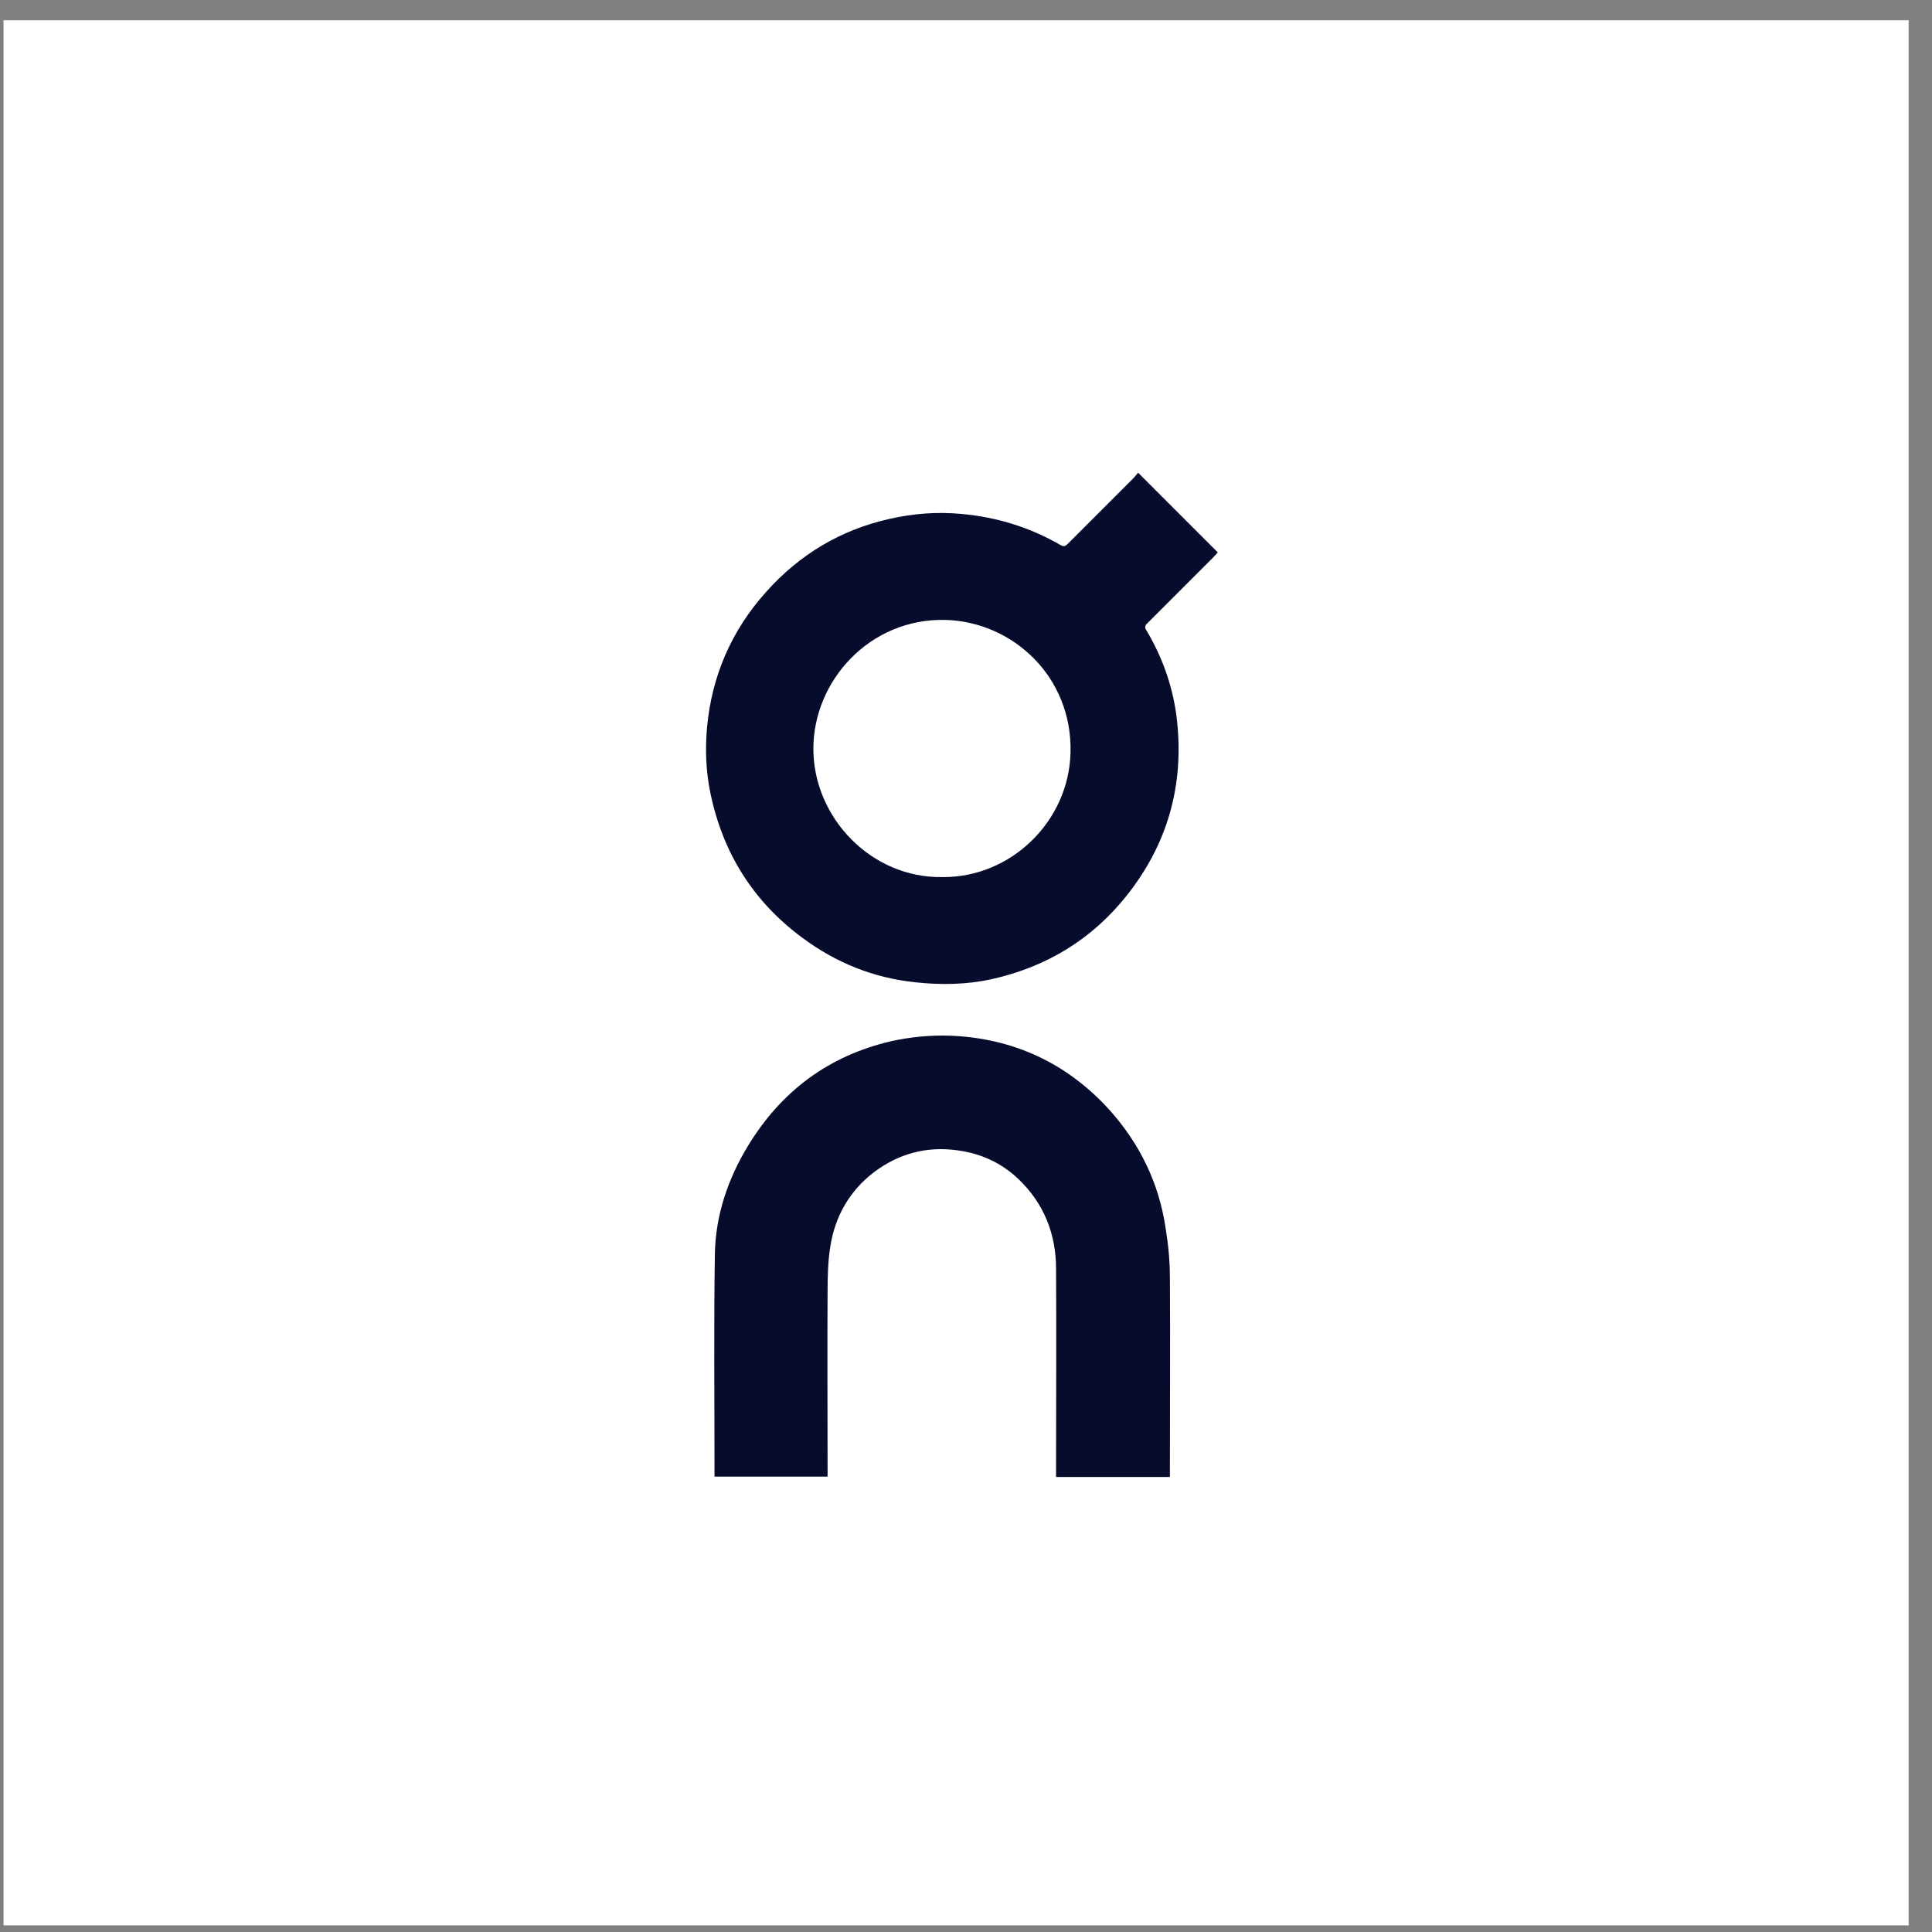
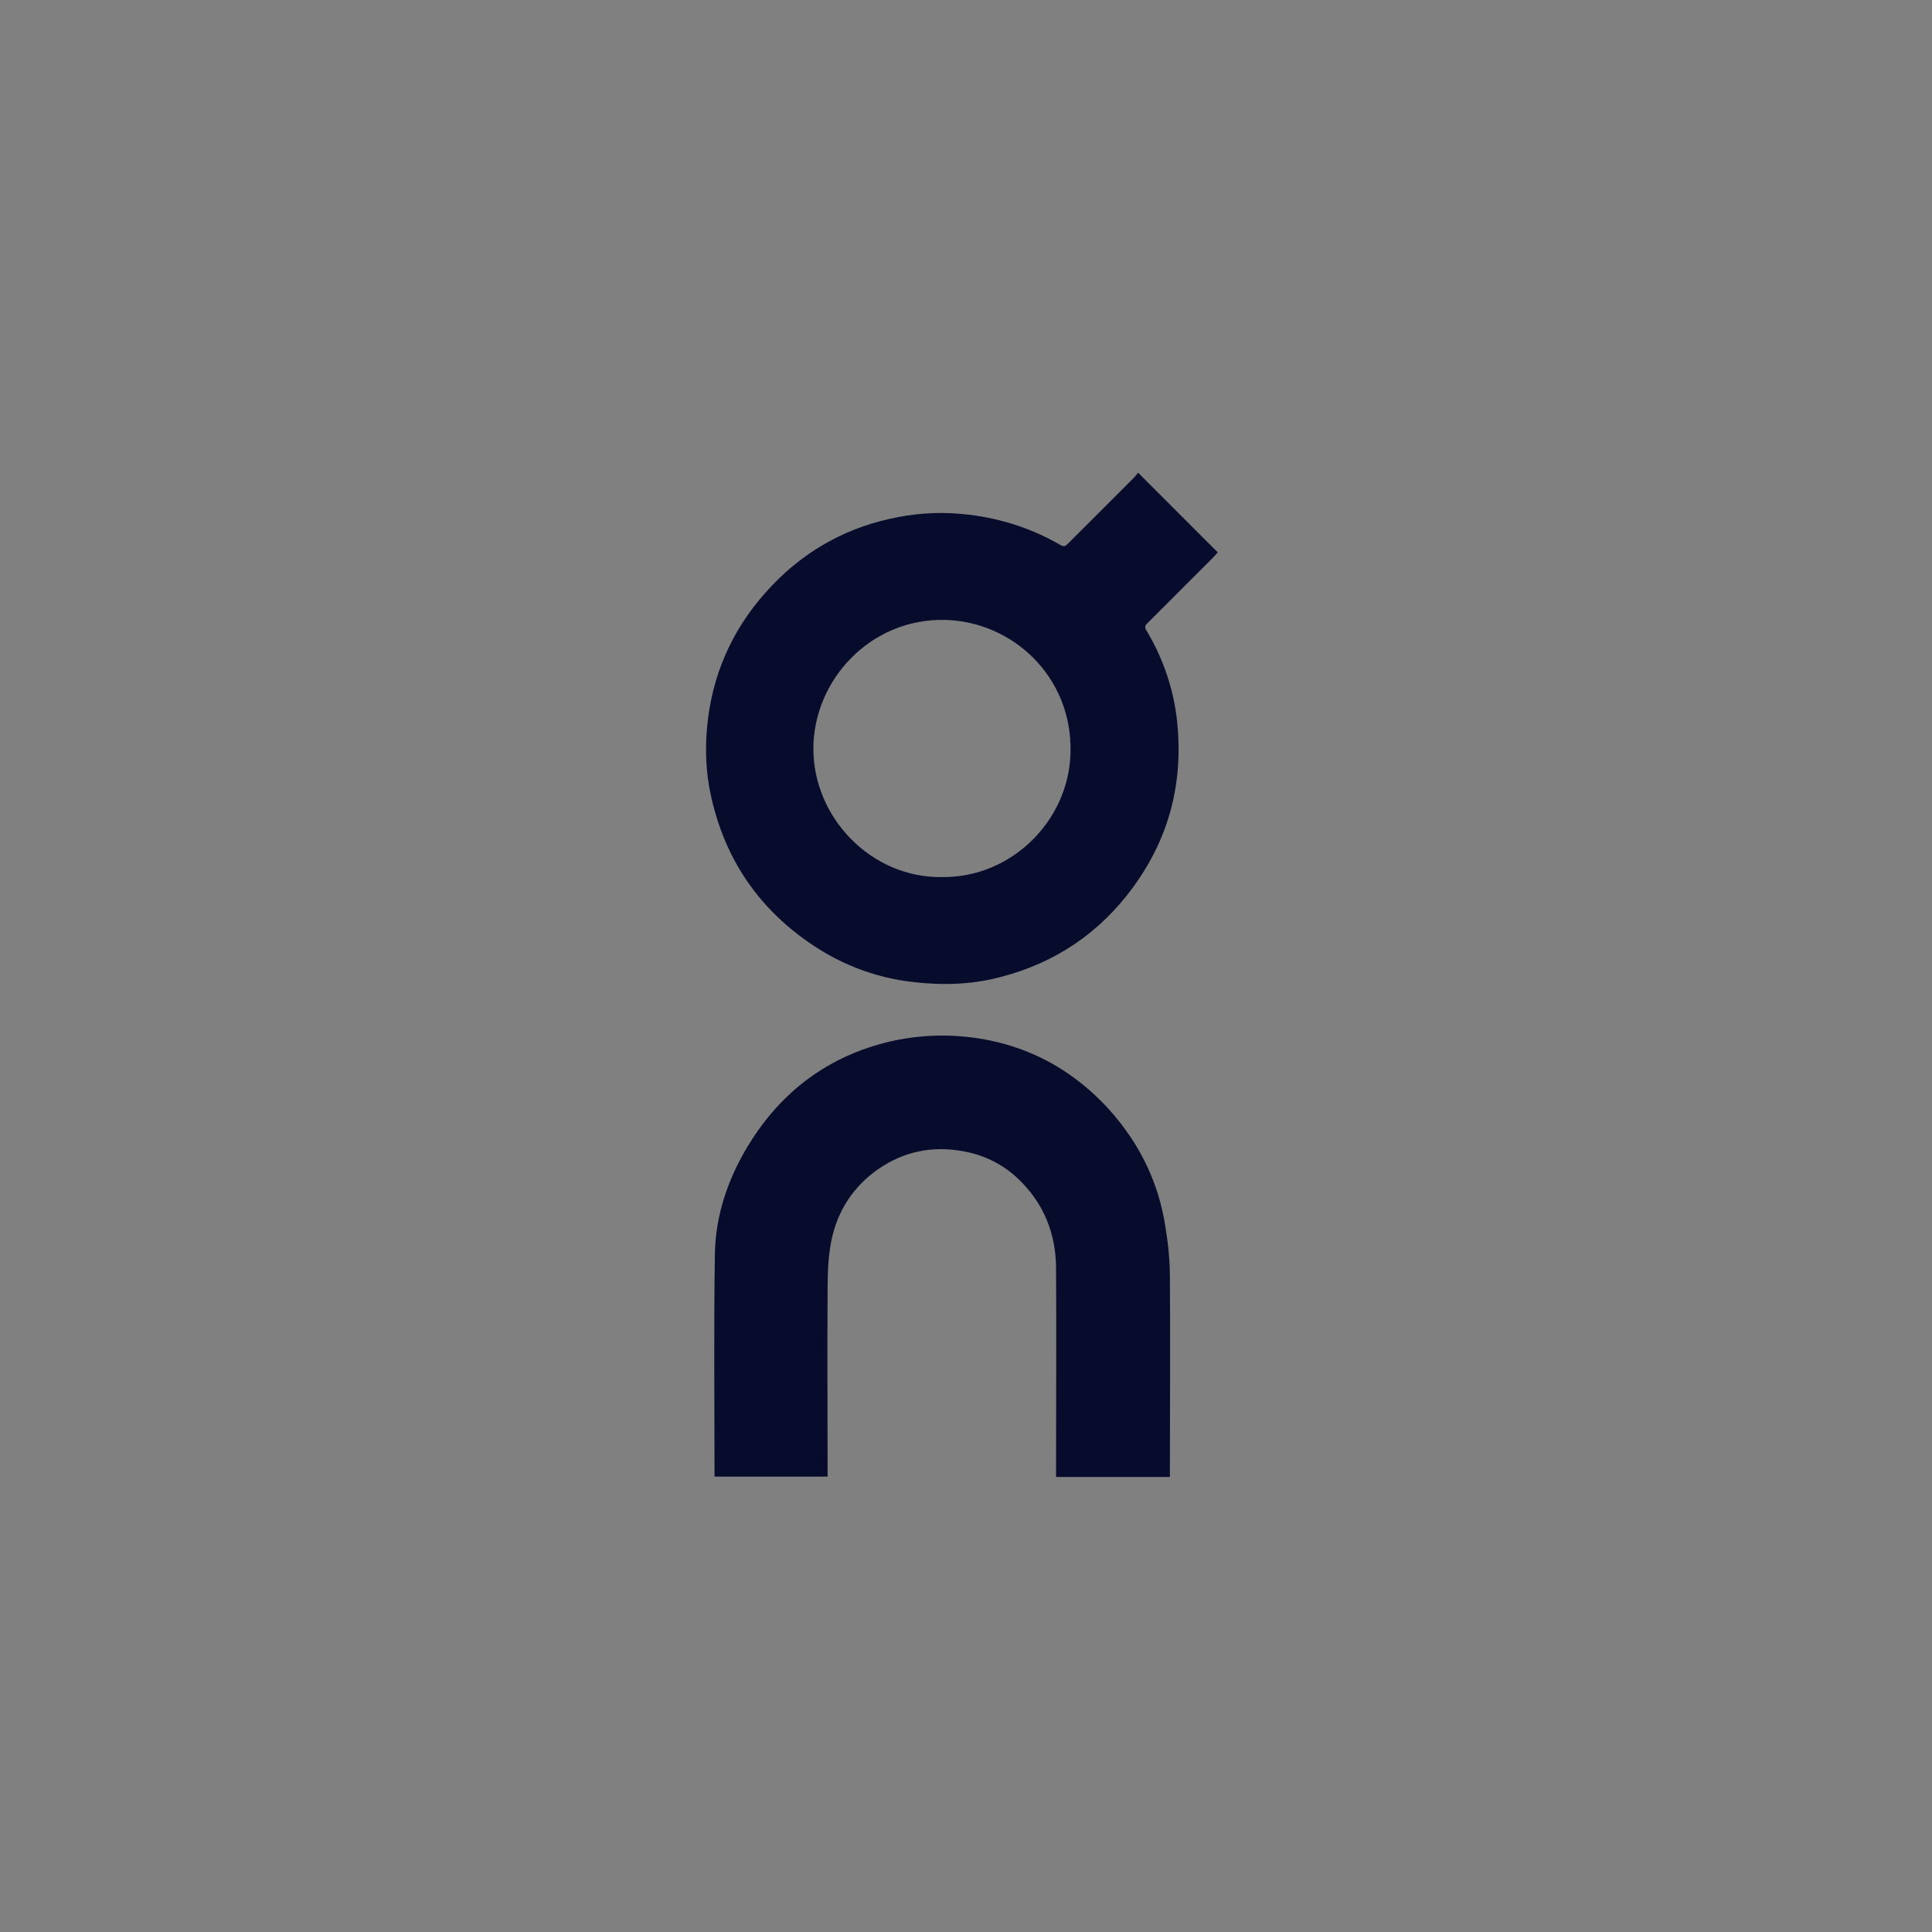
<svg xmlns="http://www.w3.org/2000/svg" width="70" height="70" viewBox="0 0 70 70" fill="none">
  <rect x="0" y="0" width="70" height="70" fill="#808080" stroke="none" />
-   <rect x="0.128" y="0.734" width="69.026" height="69.026" fill="white" />
  <path d="M44.124 20.015C44.067 20.072 44.01 20.143 43.953 20.2L41.592 22.561C41.563 22.59 41.549 22.604 41.535 22.618C41.478 22.689 41.478 22.761 41.549 22.86C42.147 23.87 42.516 24.951 42.645 26.103C42.901 28.465 42.303 30.584 40.824 32.447C39.558 34.041 37.908 35.036 35.93 35.477C35.02 35.677 34.096 35.691 33.171 35.591C31.649 35.434 30.283 34.88 29.06 33.97C27.296 32.661 26.201 30.925 25.745 28.763C25.575 27.967 25.546 27.156 25.617 26.359C25.788 24.496 26.499 22.846 27.765 21.438C28.974 20.086 30.454 19.204 32.203 18.806C33.071 18.607 33.939 18.536 34.835 18.621C36.115 18.735 37.31 19.105 38.42 19.745C38.562 19.83 38.619 19.773 38.704 19.688L41.051 17.341C41.108 17.284 41.165 17.213 41.236 17.127C42.202 18.094 43.154 19.047 44.122 20.014L44.124 20.015ZM38.787 27.269C38.858 24.523 36.696 22.532 34.264 22.461C31.518 22.389 29.47 24.665 29.47 27.126C29.47 29.644 31.589 31.82 34.135 31.778C36.639 31.806 38.73 29.743 38.787 27.268L38.787 27.269ZM42.388 46.274C42.403 48.578 42.388 50.897 42.388 53.201V53.514H38.263V53.23C38.263 50.811 38.278 48.393 38.263 45.975C38.263 44.709 37.822 43.599 36.898 42.718C36.286 42.134 35.546 41.793 34.693 41.679C33.583 41.523 32.573 41.793 31.677 42.462C30.781 43.144 30.255 44.069 30.084 45.164C29.999 45.691 29.985 46.231 29.985 46.772C29.971 48.92 29.985 51.053 29.985 53.201V53.5H25.888V53.23C25.888 50.626 25.86 48.009 25.902 45.406C25.931 44.026 26.372 42.718 27.097 41.523C28.306 39.531 30.027 38.251 32.289 37.725C33.003 37.566 33.734 37.499 34.465 37.526C36.727 37.625 38.662 38.521 40.198 40.214C41.293 41.437 41.99 42.859 42.232 44.495C42.33 45.091 42.387 45.688 42.387 46.272" fill="#070C2D" />
</svg>